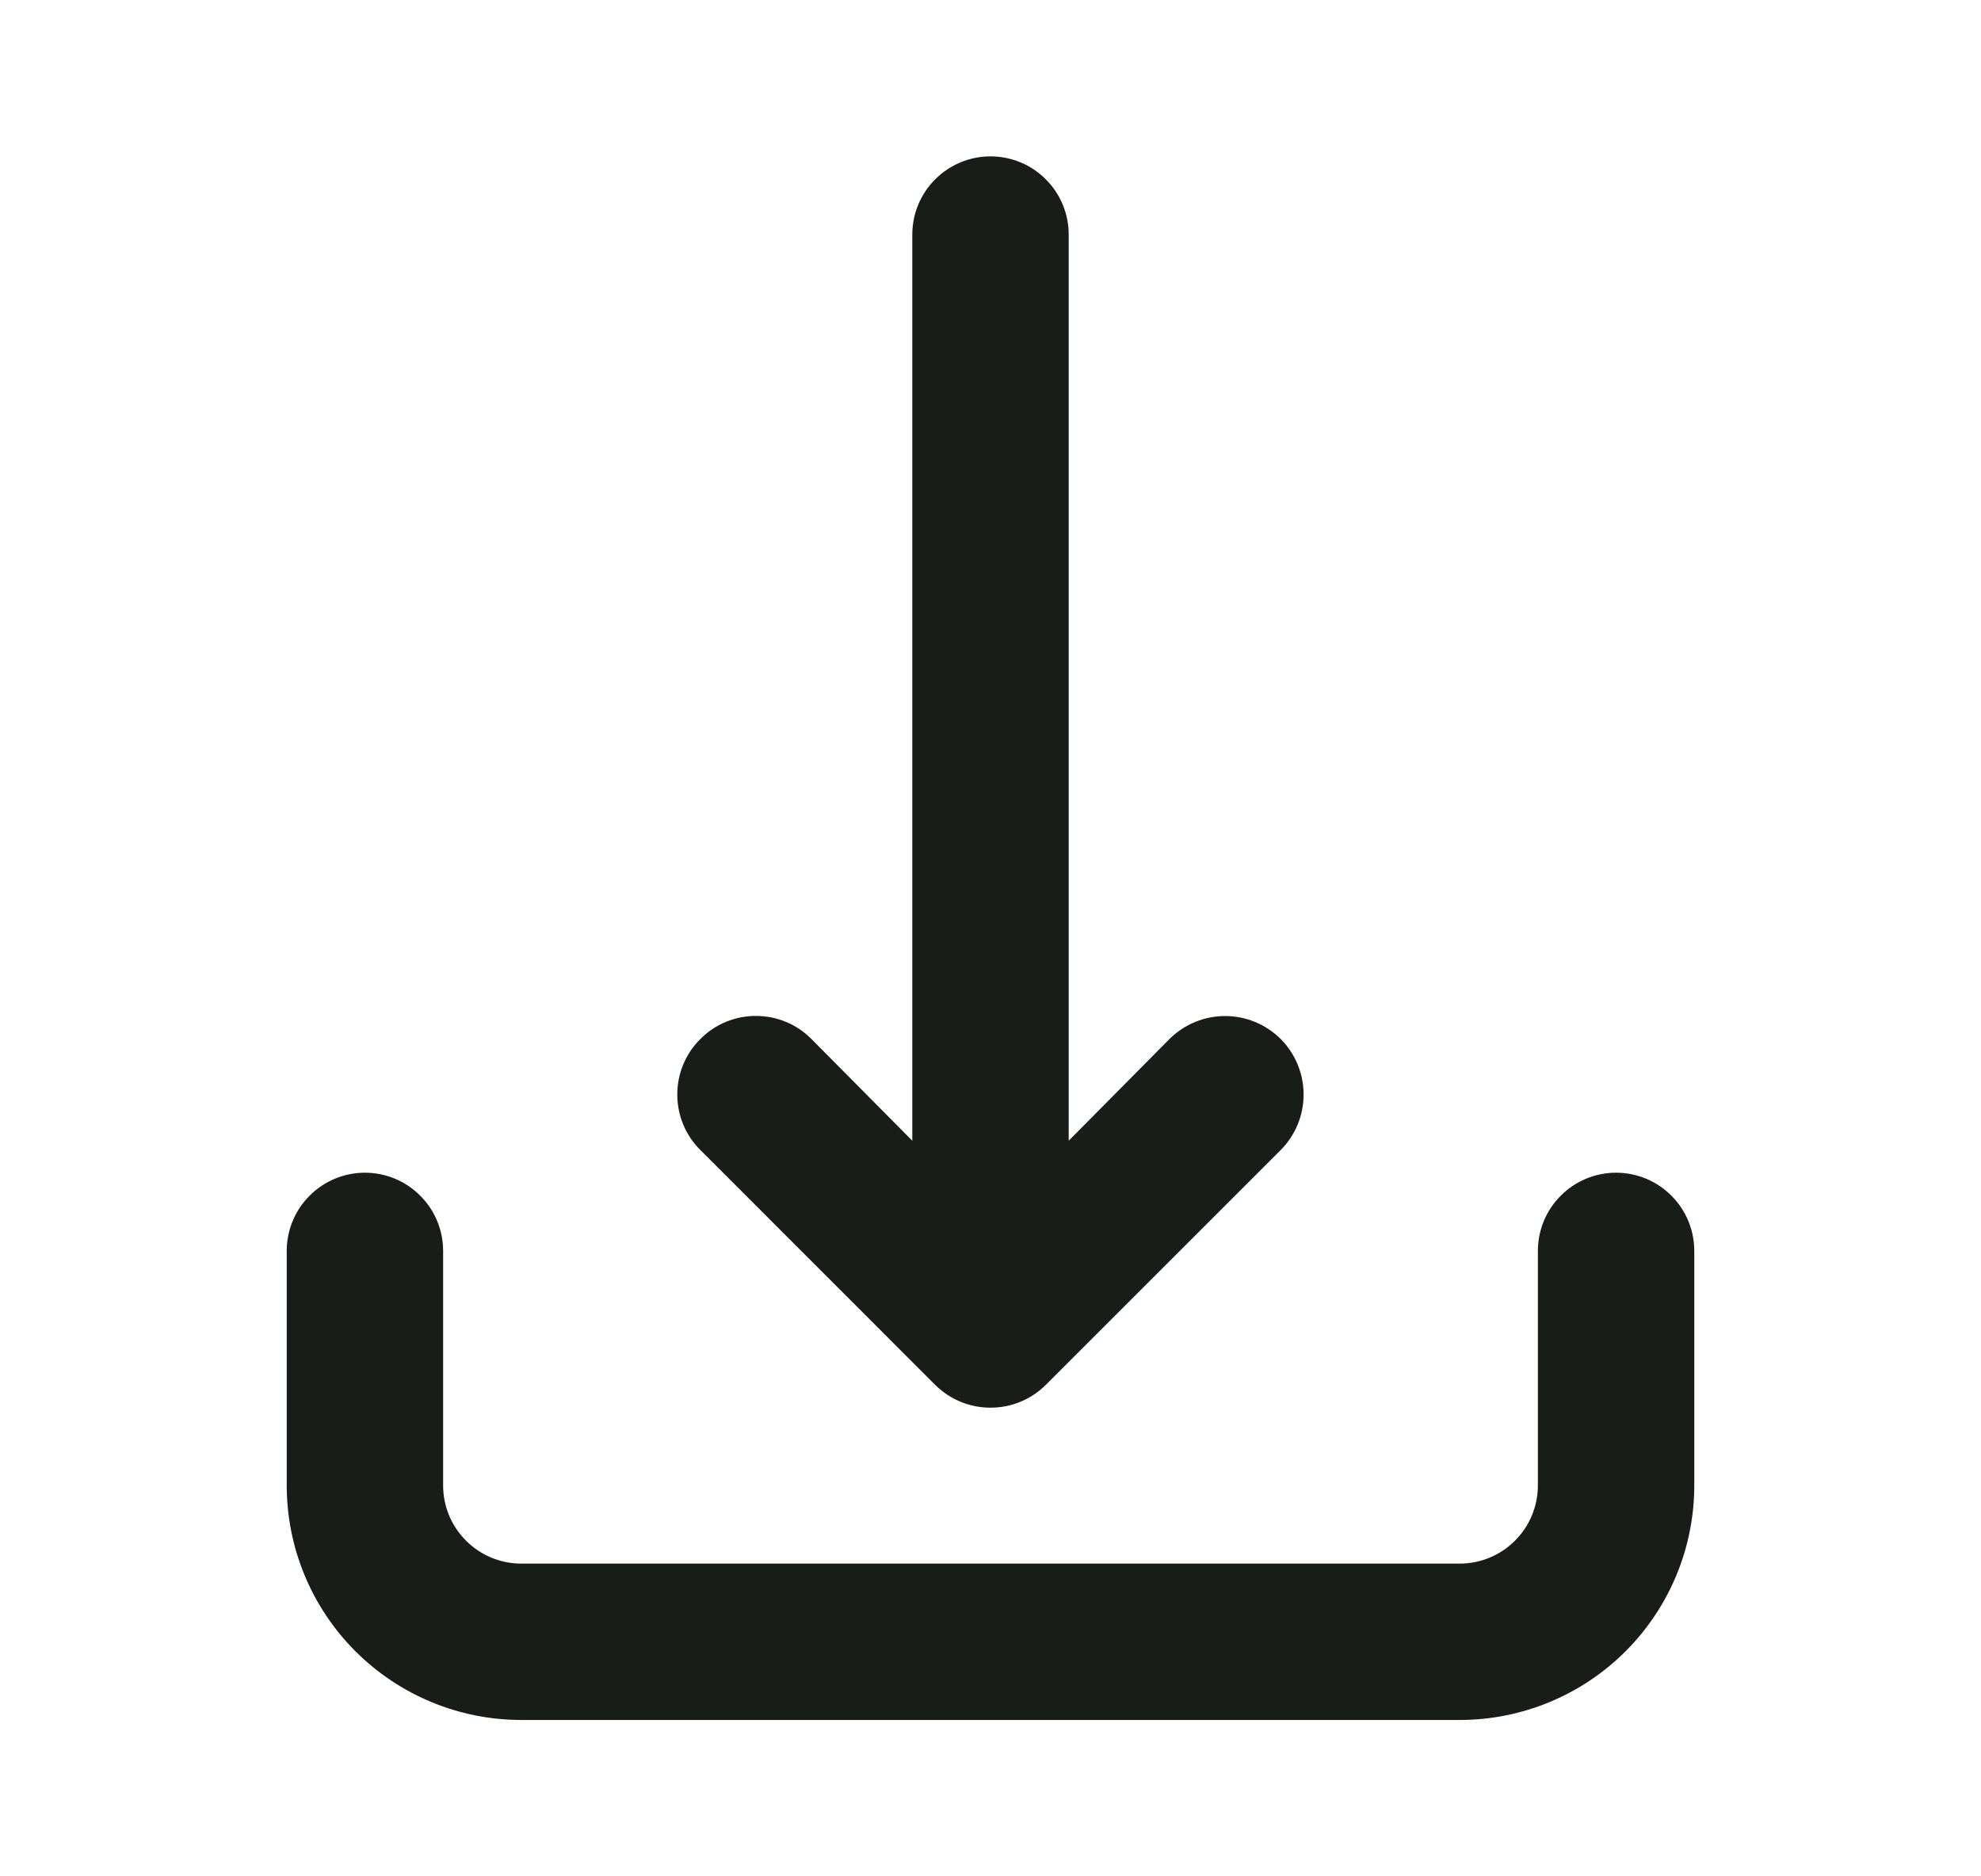
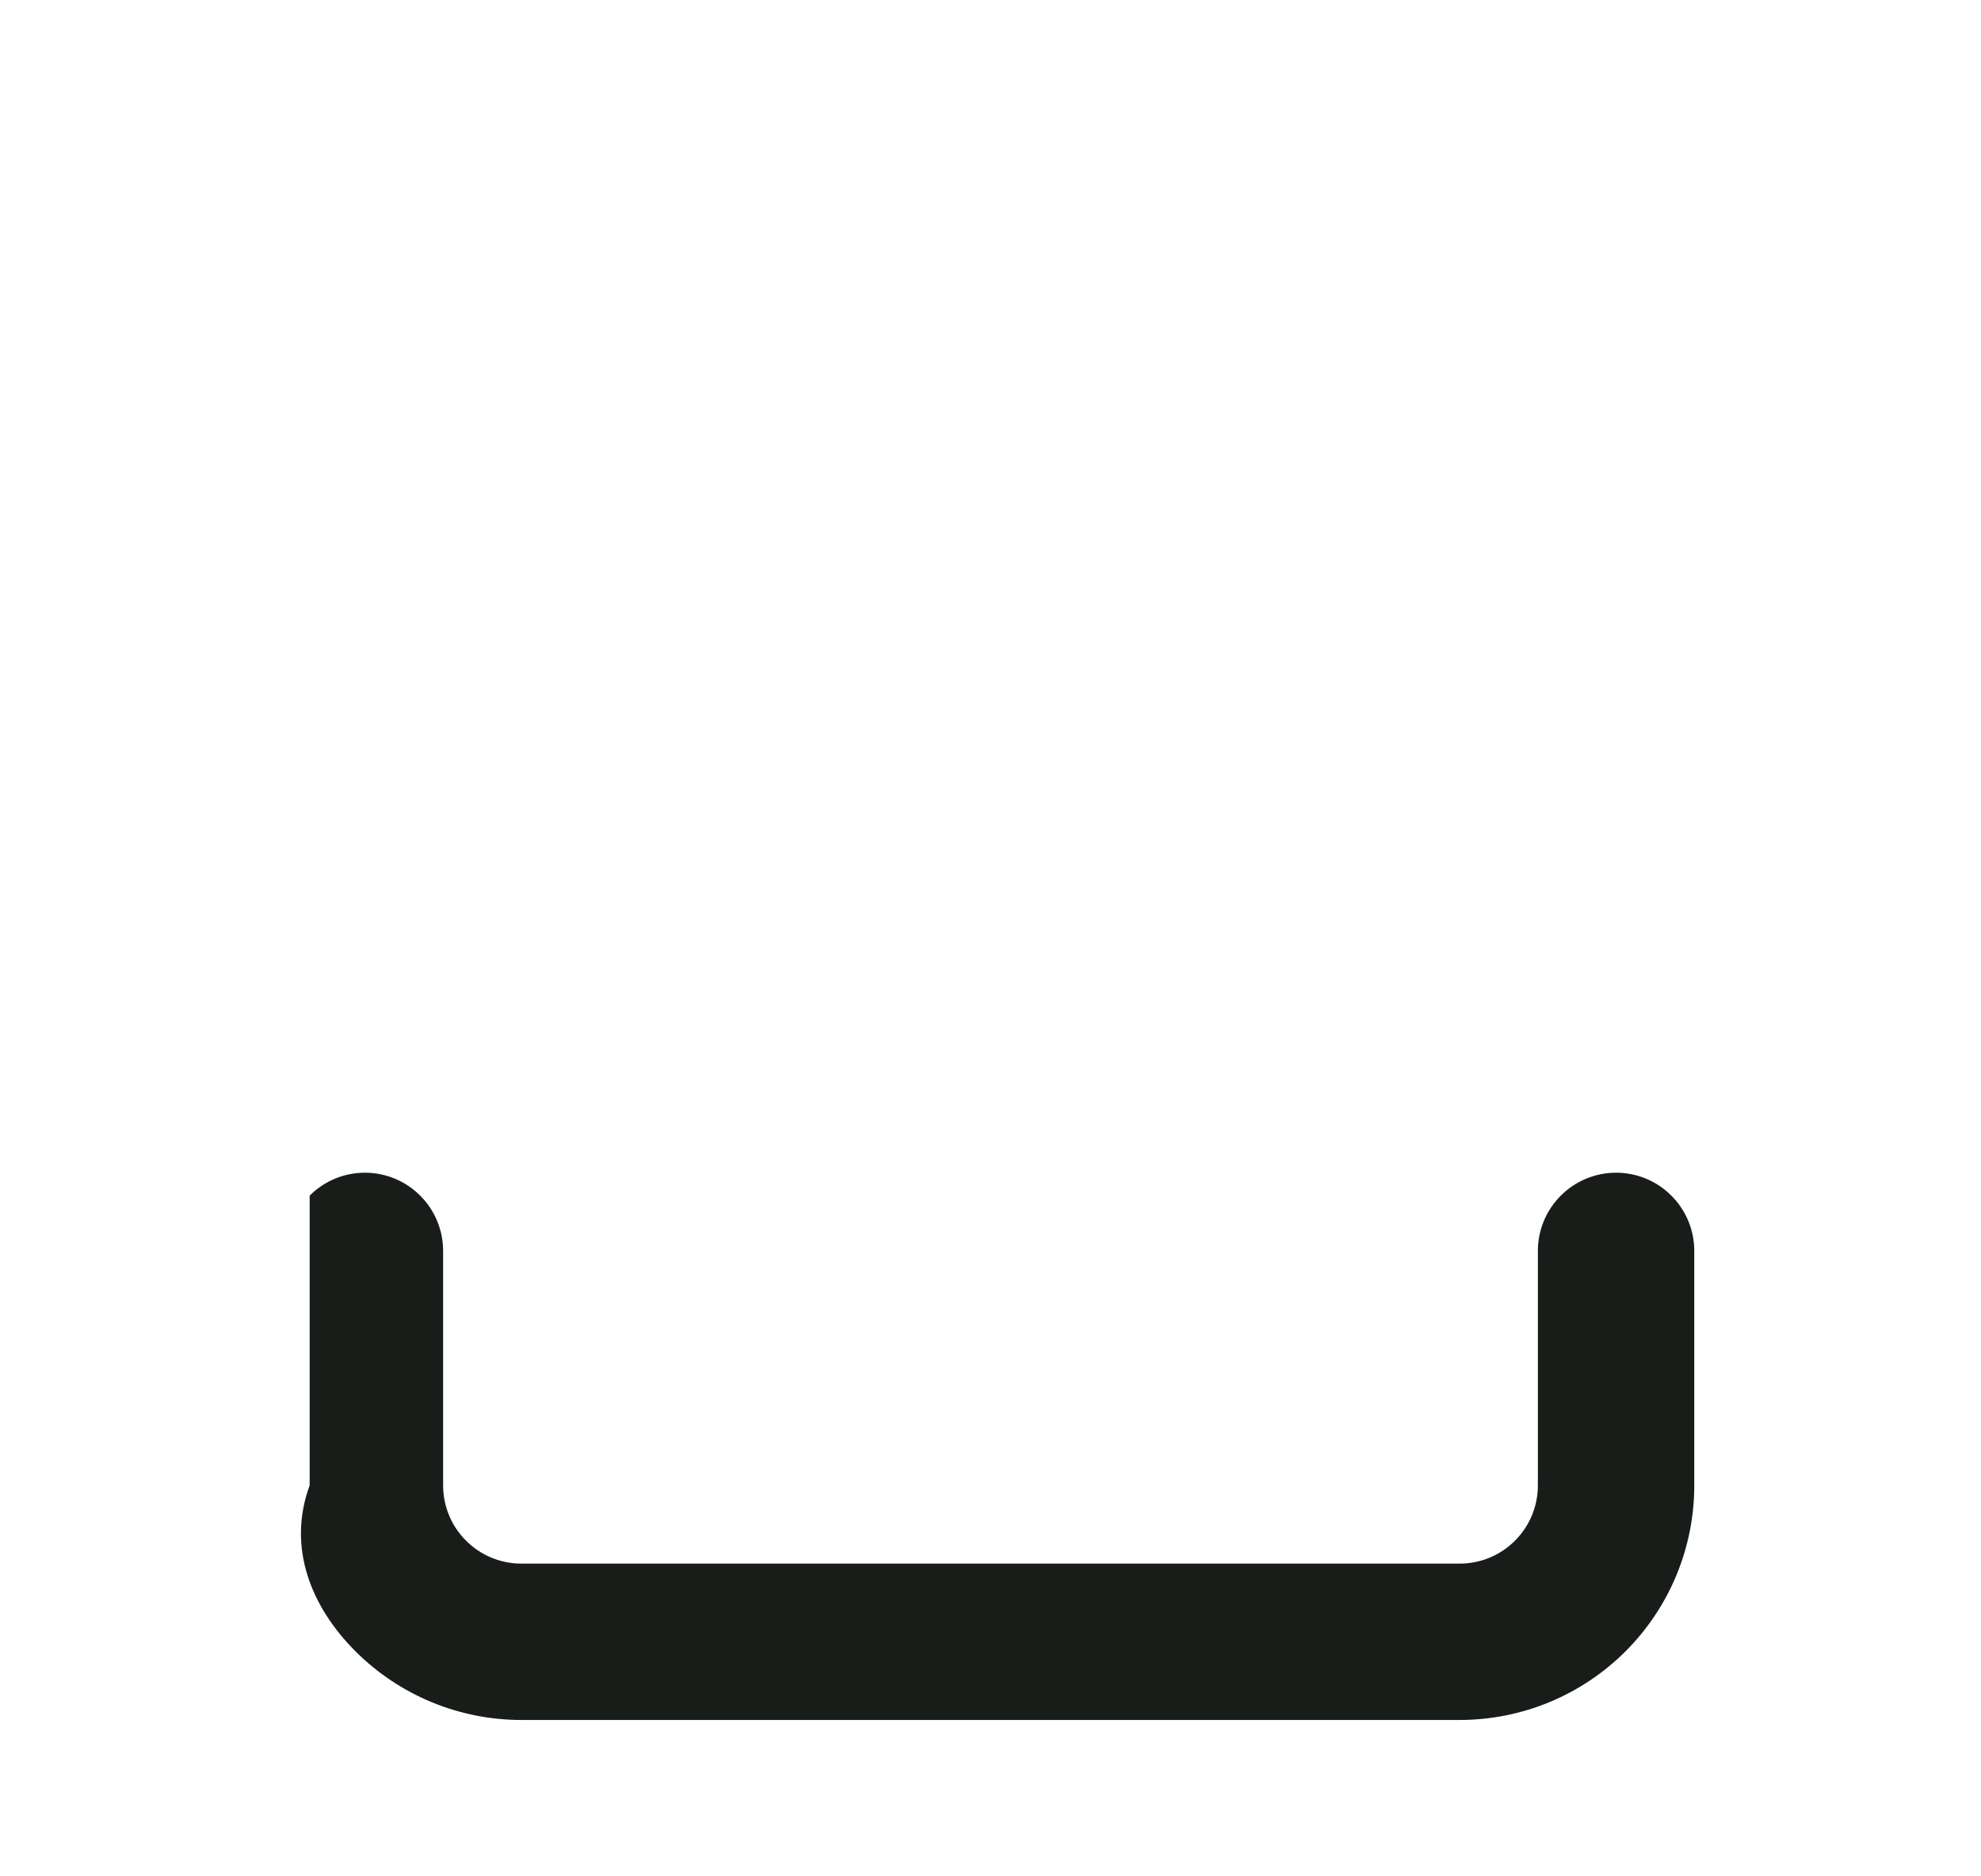
<svg xmlns="http://www.w3.org/2000/svg" width="19" height="18" viewBox="0 0 19 18" fill="none">
-   <path d="M6.718 9.967C6.647 10.037 6.591 10.12 6.553 10.212C6.515 10.303 6.496 10.401 6.496 10.5C6.496 10.599 6.515 10.697 6.553 10.788C6.591 10.88 6.647 10.963 6.718 11.033L8.967 13.283C9.037 13.353 9.12 13.409 9.212 13.447C9.303 13.485 9.401 13.504 9.5 13.504C9.599 13.504 9.697 13.485 9.788 13.447C9.88 13.409 9.963 13.353 10.033 13.283L12.283 11.033C12.424 10.891 12.503 10.7 12.503 10.5C12.503 10.3 12.424 10.109 12.283 9.967C12.141 9.826 11.95 9.747 11.75 9.747C11.55 9.747 11.359 9.826 11.217 9.967L10.25 10.943V2.25C10.25 2.051 10.171 1.86 10.03 1.72C9.89 1.579 9.699 1.5 9.5 1.5C9.301 1.5 9.11 1.579 8.97 1.72C8.829 1.86 8.75 2.051 8.75 2.25V10.943L7.782 9.967C7.713 9.897 7.63 9.841 7.538 9.803C7.447 9.765 7.349 9.746 7.25 9.746C7.151 9.746 7.053 9.765 6.962 9.803C6.87 9.841 6.787 9.897 6.718 9.967Z" fill="#191D1A" />
-   <path d="M14.75 12V14.25C14.75 14.449 14.671 14.64 14.53 14.78C14.39 14.921 14.199 15 14 15H5C4.801 15 4.61 14.921 4.47 14.78C4.329 14.64 4.25 14.449 4.25 14.25V12C4.25 11.801 4.171 11.61 4.03 11.47C3.89 11.329 3.699 11.25 3.5 11.25C3.301 11.25 3.11 11.329 2.97 11.47C2.829 11.61 2.75 11.801 2.75 12V14.25C2.75 14.847 2.987 15.419 3.409 15.841C3.831 16.263 4.403 16.5 5 16.5H14C14.597 16.5 15.169 16.263 15.591 15.841C16.013 15.419 16.25 14.847 16.25 14.25V12C16.25 11.801 16.171 11.61 16.03 11.47C15.89 11.329 15.699 11.25 15.5 11.25C15.301 11.25 15.11 11.329 14.97 11.47C14.829 11.61 14.75 11.801 14.75 12Z" fill="#191D1A" />
+   <path d="M14.75 12V14.25C14.75 14.449 14.671 14.64 14.53 14.78C14.39 14.921 14.199 15 14 15H5C4.801 15 4.61 14.921 4.47 14.78C4.329 14.64 4.25 14.449 4.25 14.25V12C4.25 11.801 4.171 11.61 4.03 11.47C3.89 11.329 3.699 11.25 3.5 11.25C3.301 11.25 3.11 11.329 2.97 11.47V14.25C2.75 14.847 2.987 15.419 3.409 15.841C3.831 16.263 4.403 16.5 5 16.5H14C14.597 16.5 15.169 16.263 15.591 15.841C16.013 15.419 16.25 14.847 16.25 14.25V12C16.25 11.801 16.171 11.61 16.03 11.47C15.89 11.329 15.699 11.25 15.5 11.25C15.301 11.25 15.11 11.329 14.97 11.47C14.829 11.61 14.75 11.801 14.75 12Z" fill="#191D1A" />
</svg>